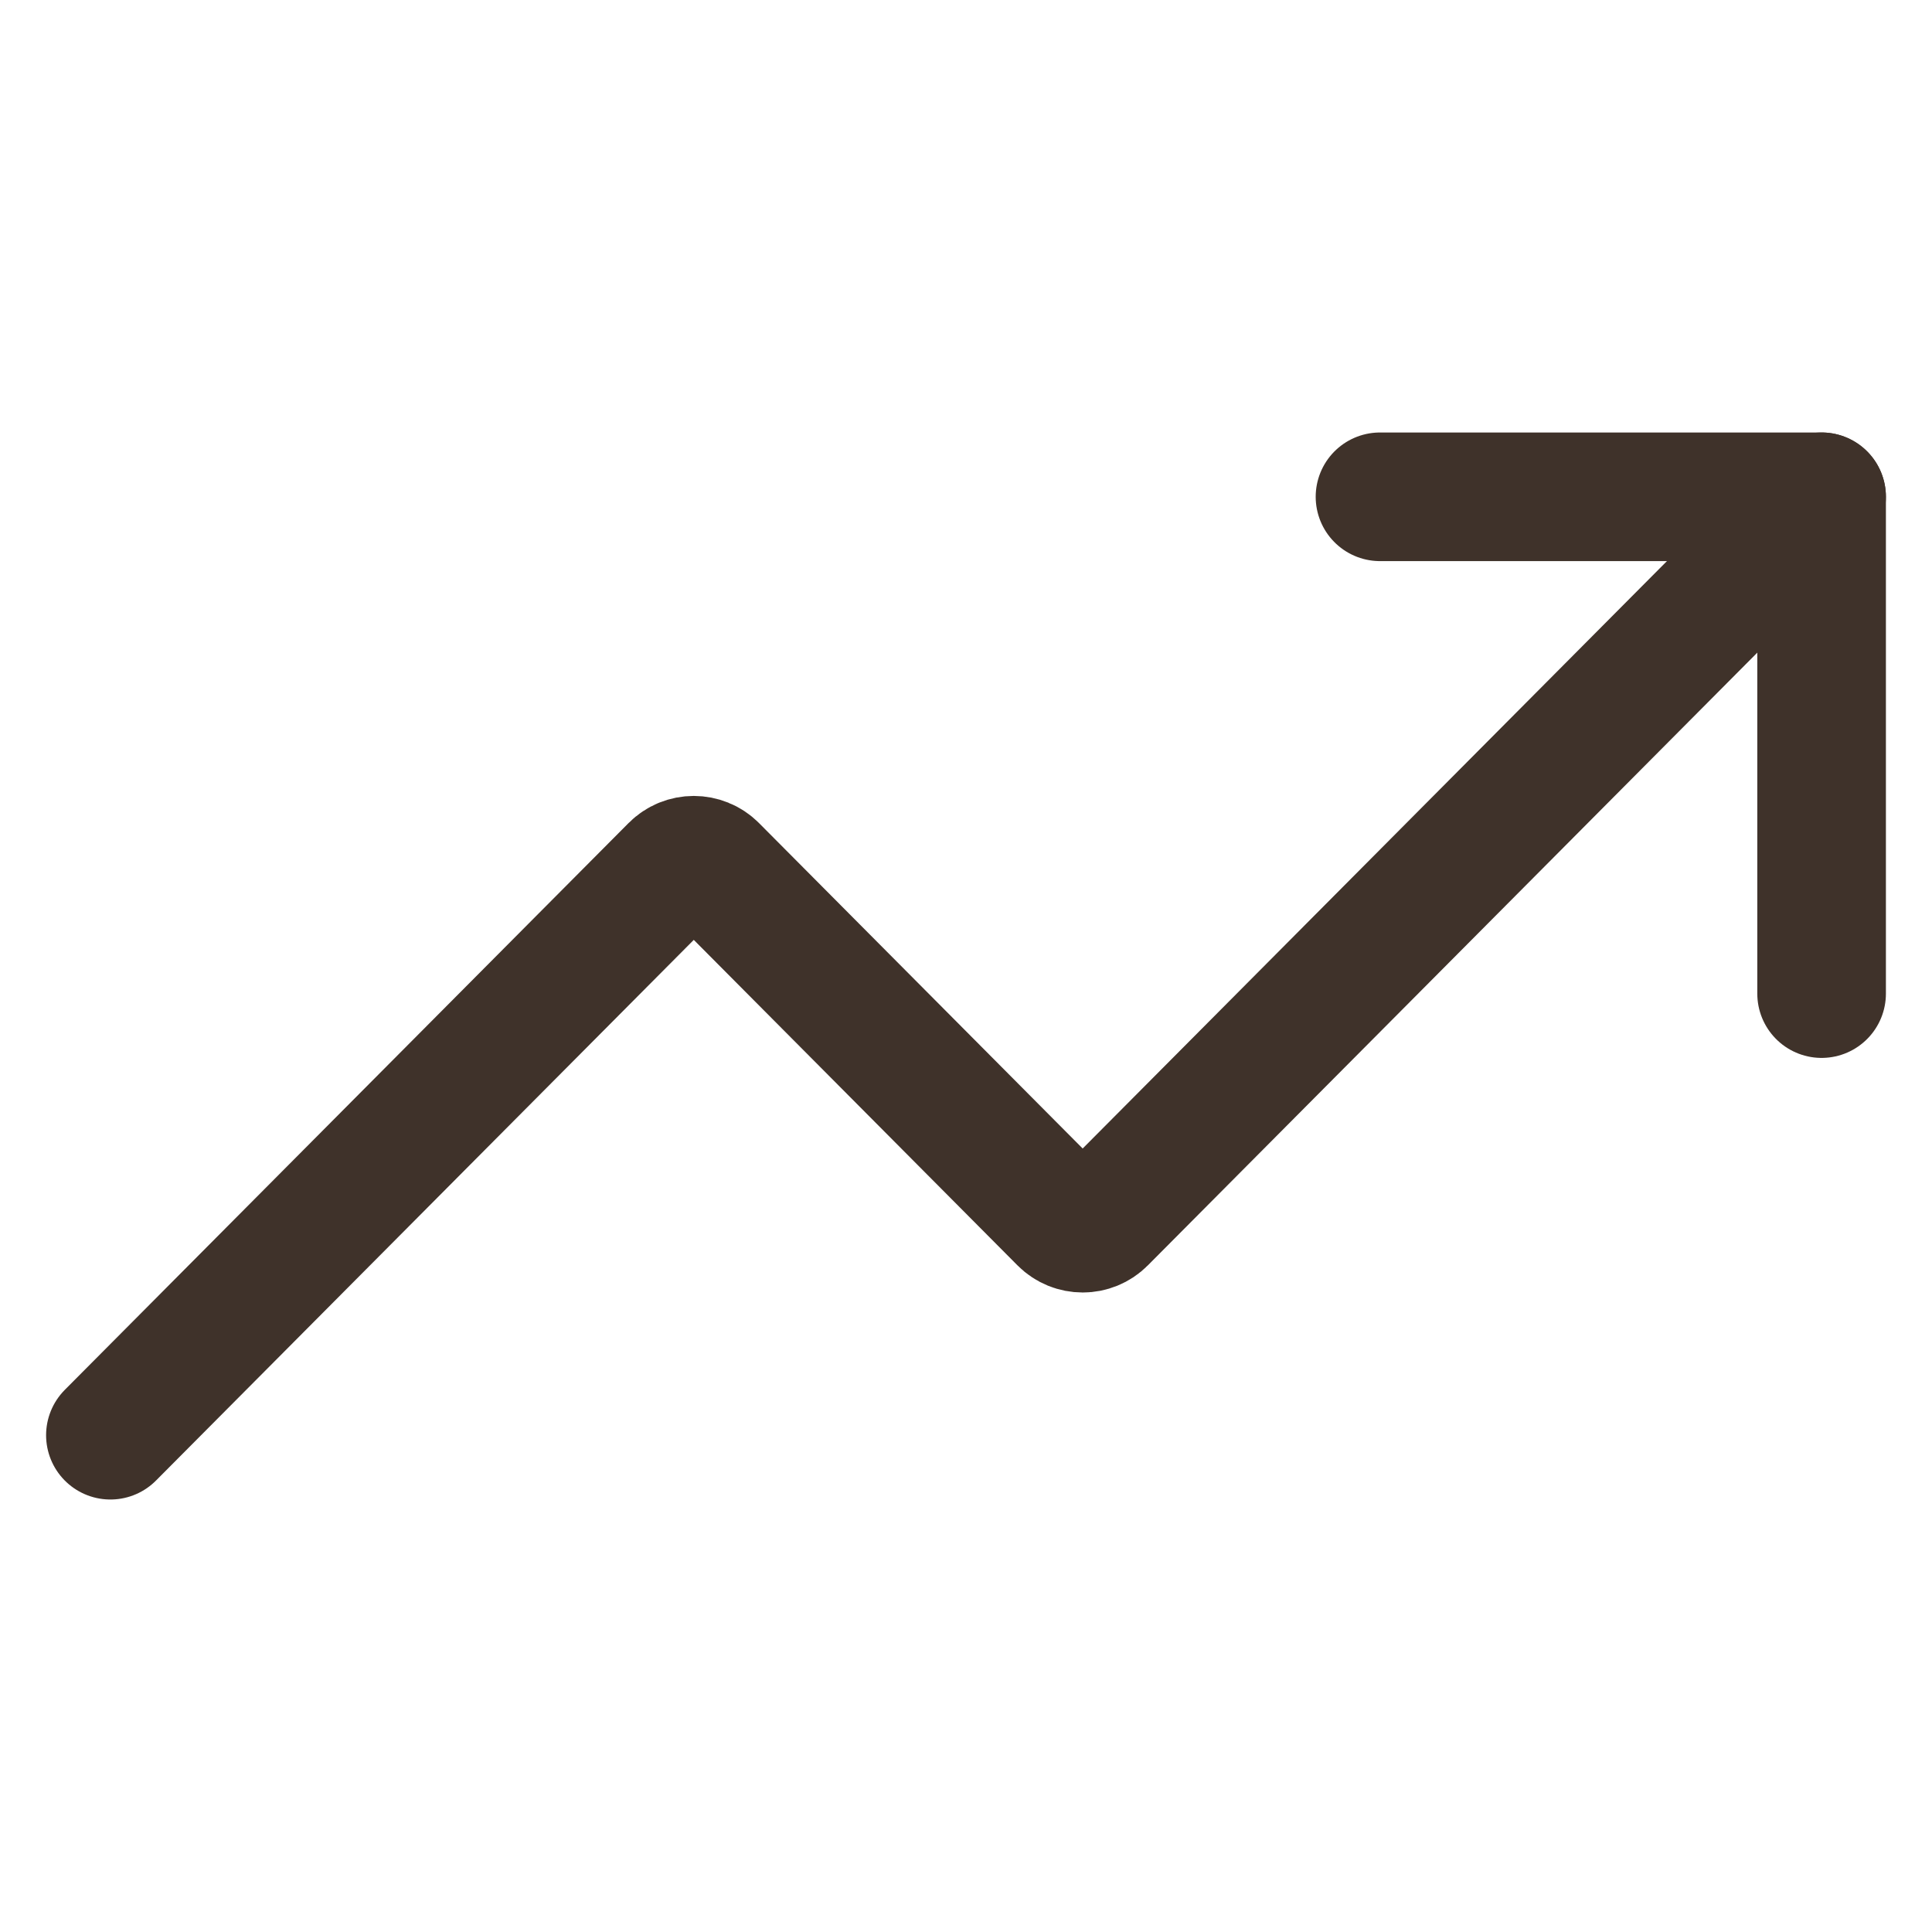
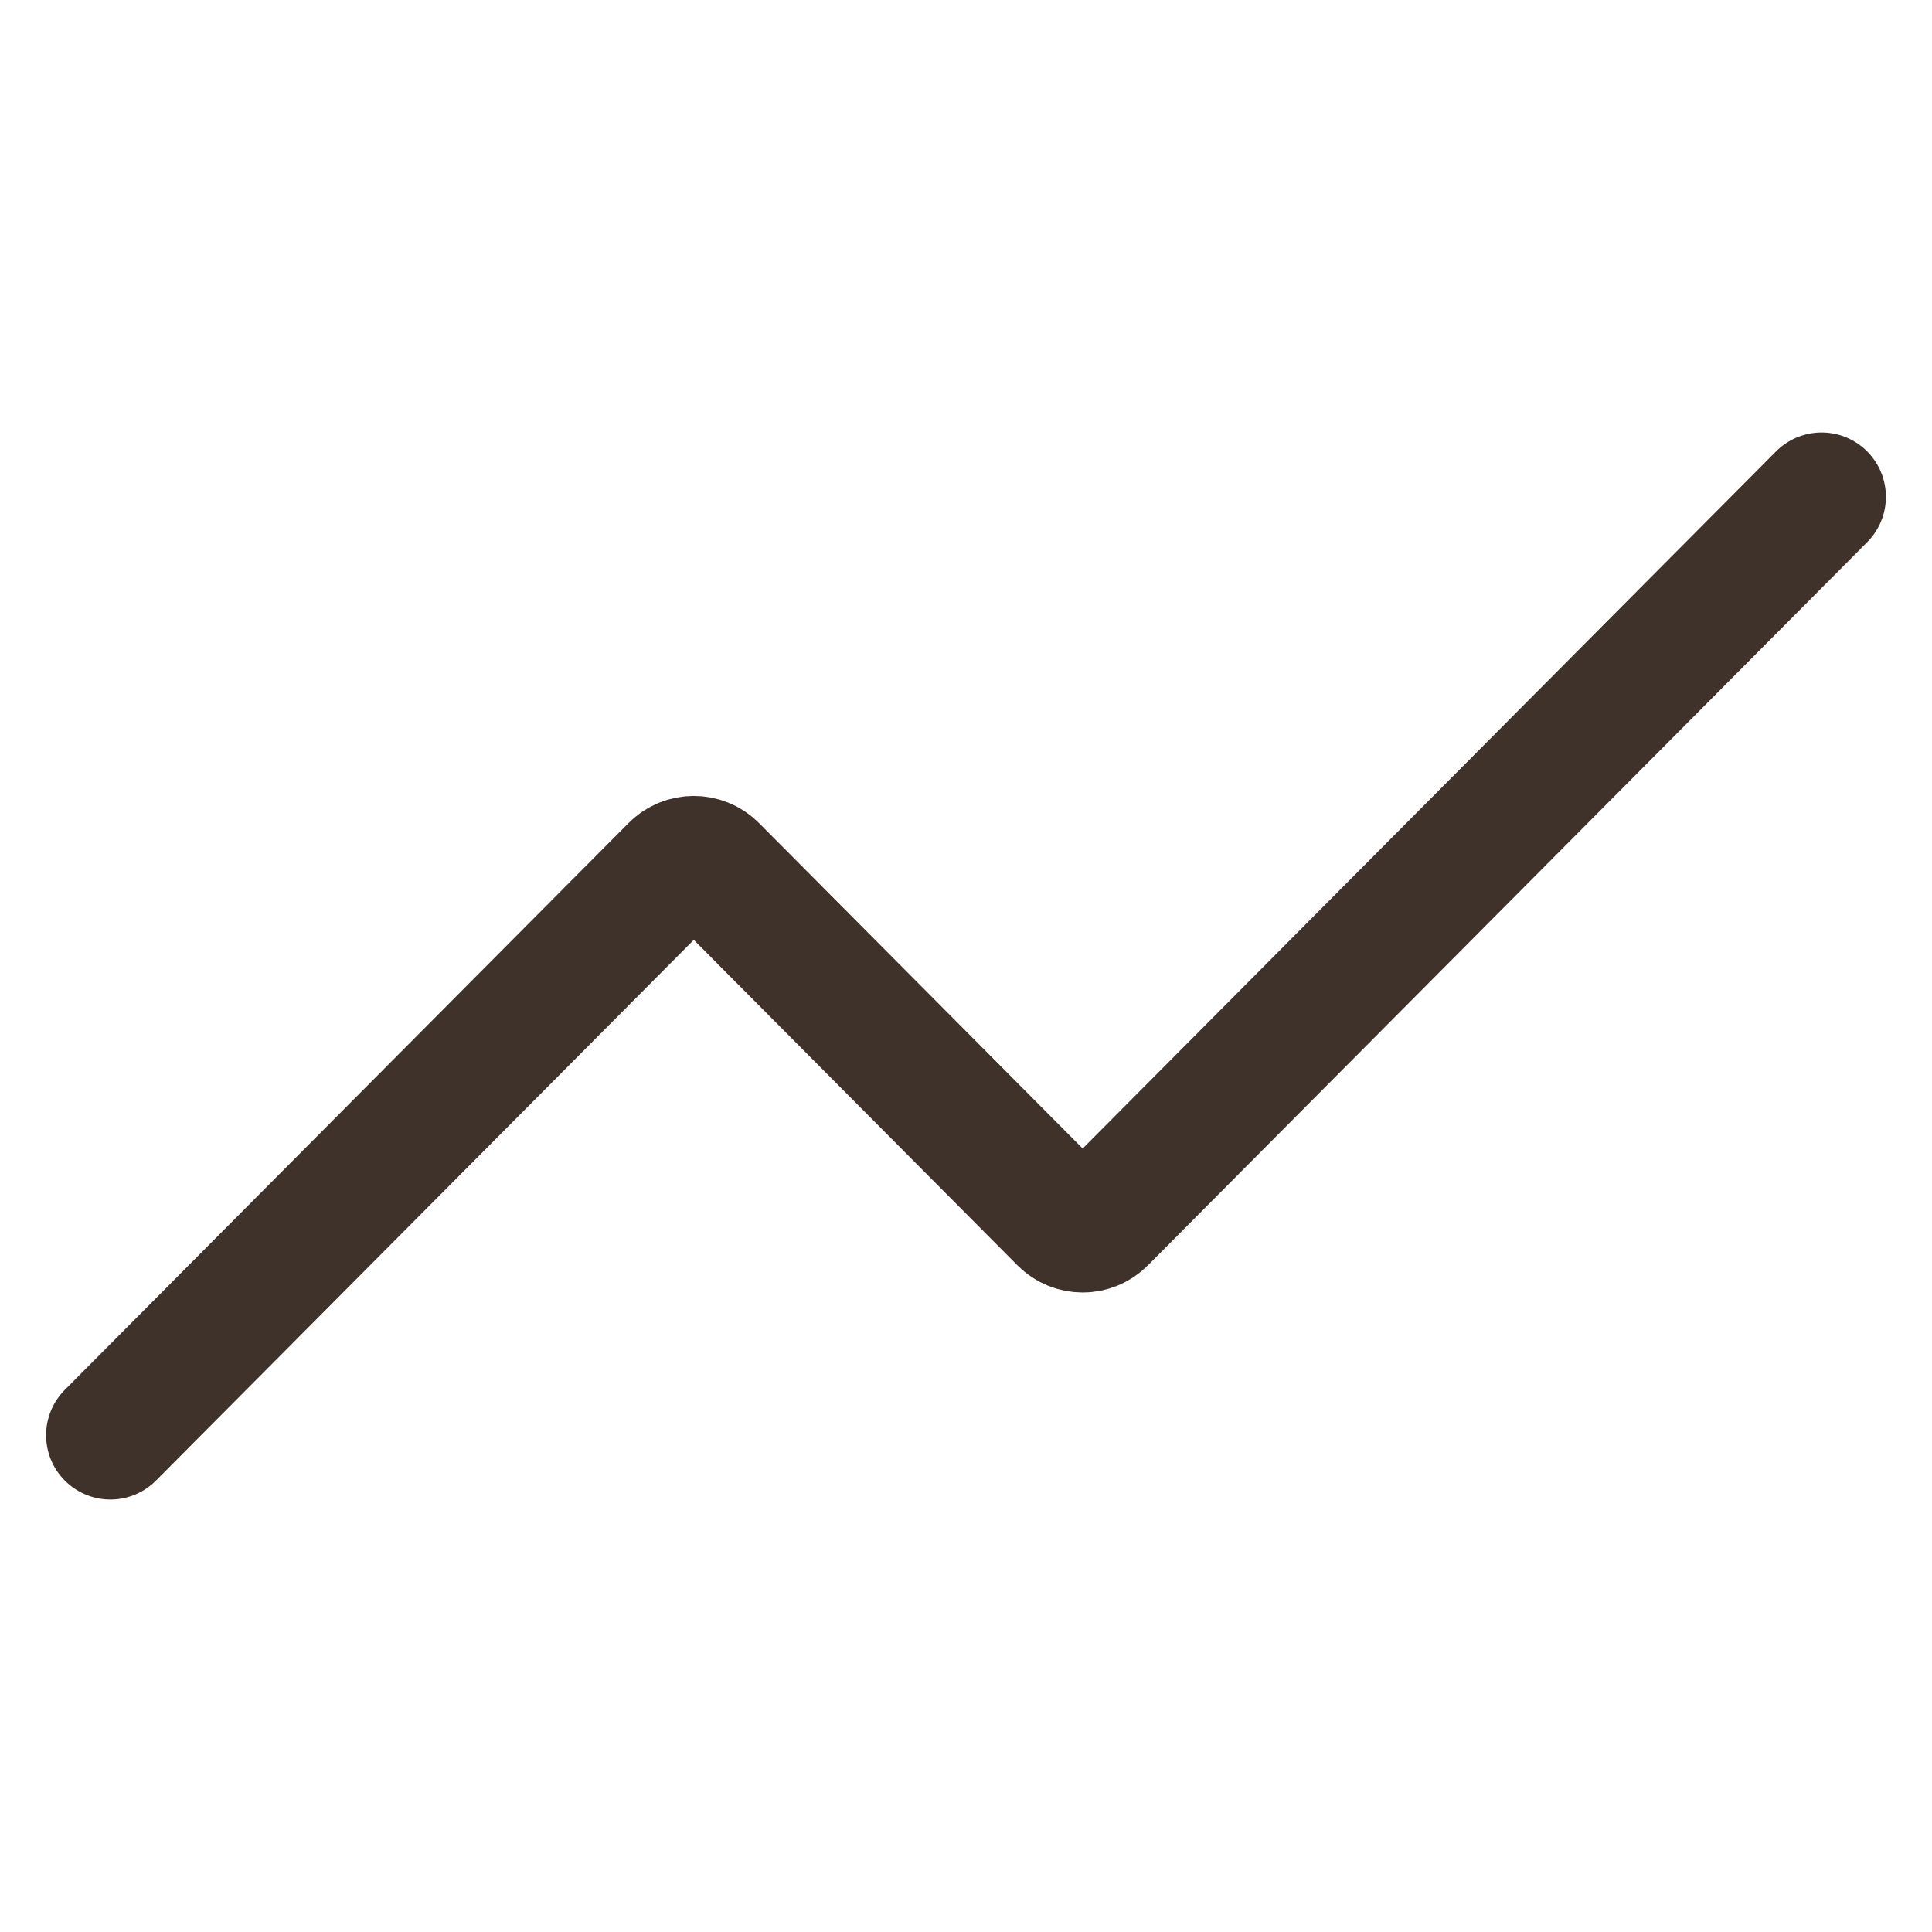
<svg xmlns="http://www.w3.org/2000/svg" width="35" height="35" viewBox="0 0 35 35" fill="none">
  <path d="M33 9L19.968 22.102C19.773 22.299 19.455 22.299 19.259 22.102L12.923 15.731C12.727 15.535 12.409 15.535 12.214 15.731L2 26" stroke="#3F322A" stroke-width="2.33" stroke-linecap="round" stroke-linejoin="round" />
-   <path d="M25 9H33V18" stroke="#3F322A" stroke-width="2.33" stroke-linecap="round" stroke-linejoin="round" />
</svg>